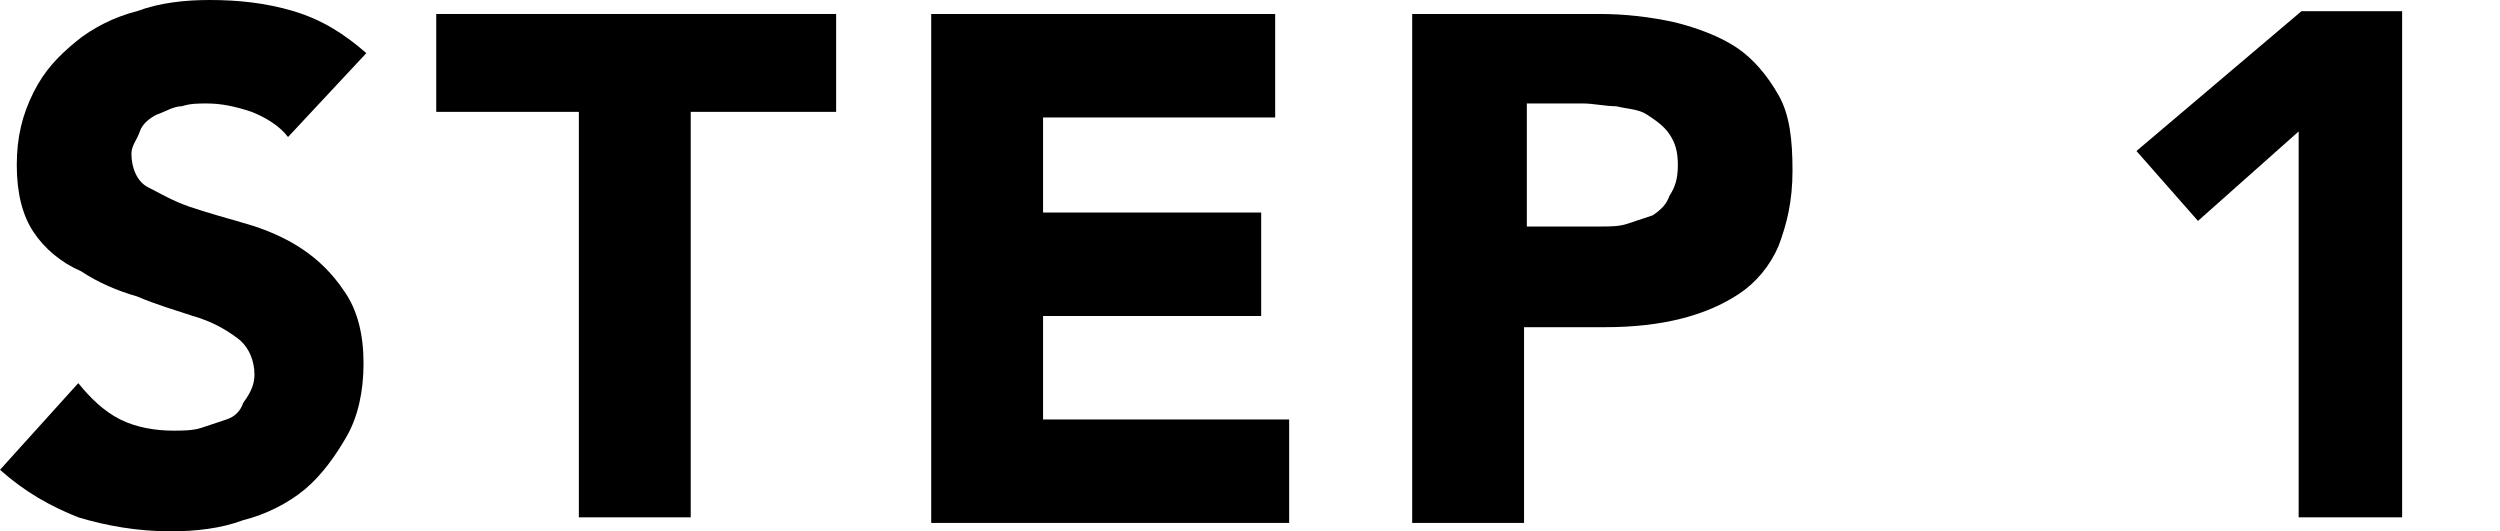
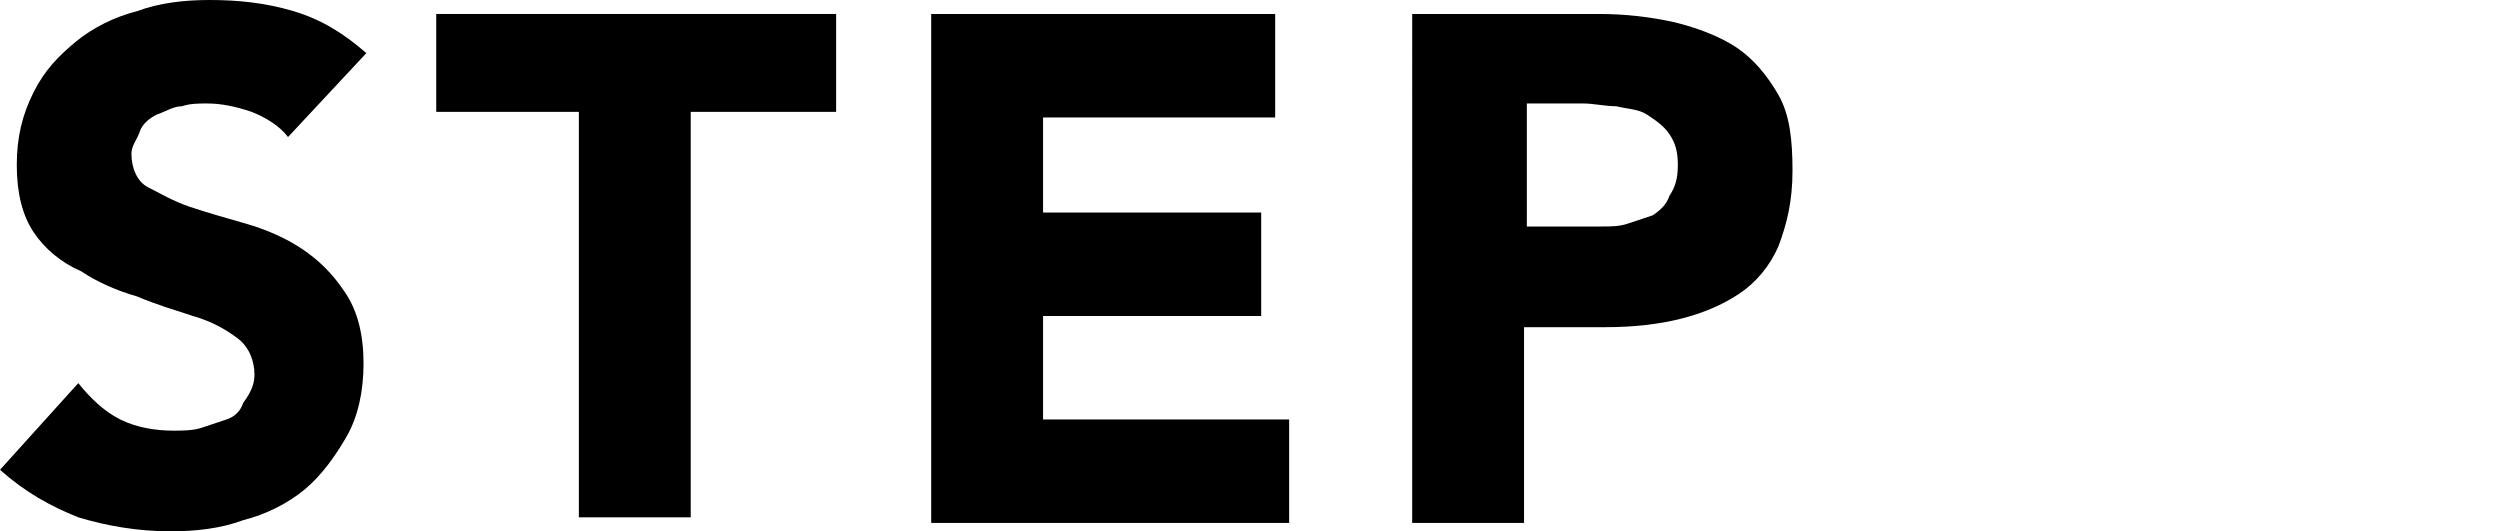
<svg xmlns="http://www.w3.org/2000/svg" version="1.1" id="レイヤー_1" x="0px" y="0px" viewBox="0 0 89.4 19" style="enable-background:new 0 0 89.4 19;" xml:space="preserve">
  <g>
    <path d="M10.3,4.9C10,4.5,9.5,4.2,9,4C8.4,3.8,7.9,3.7,7.4,3.7c-0.3,0-0.6,0-0.9,0.1C6.2,3.8,5.9,4,5.6,4.1C5.4,4.2,5.1,4.4,5,4.7   S4.7,5.2,4.7,5.5c0,0.5,0.2,1,0.6,1.2s0.9,0.5,1.5,0.7c0.6,0.2,1.3,0.4,2,0.6c0.7,0.2,1.4,0.5,2,0.9c0.6,0.4,1.1,0.9,1.5,1.5   C12.8,11.1,13,12,13,13c0,1-0.2,1.9-0.6,2.6c-0.4,0.7-0.9,1.4-1.5,1.9c-0.6,0.5-1.4,0.9-2.2,1.1C7.9,18.9,7,19,6.1,19   c-1.2,0-2.3-0.2-3.3-0.5c-1-0.4-1.9-0.9-2.8-1.7l2.8-3.1c0.4,0.5,0.9,1,1.5,1.3c0.6,0.3,1.3,0.4,1.9,0.4c0.3,0,0.7,0,1-0.1   c0.3-0.1,0.6-0.2,0.9-0.3s0.5-0.3,0.6-0.6C9,14,9.1,13.7,9.1,13.4c0-0.5-0.2-1-0.6-1.3c-0.4-0.3-0.9-0.6-1.6-0.8   c-0.6-0.2-1.3-0.4-2-0.7c-0.7-0.2-1.4-0.5-2-0.9C2.2,9.4,1.6,8.9,1.2,8.3C0.8,7.7,0.6,6.9,0.6,5.9c0-1,0.2-1.8,0.6-2.6   S2.1,2,2.7,1.5s1.4-0.9,2.2-1.1C5.7,0.1,6.6,0,7.5,0c1,0,2,0.1,3,0.4c1,0.3,1.8,0.8,2.6,1.5L10.3,4.9z" />
    <path d="M20.8,4h-5.2V0.5h14.3V4h-5.2v14.5h-4V4z" />
    <path d="M33.3,0.5h12.3v3.7h-8.3v3.4h7.8v3.7h-7.8v3.7h8.8v3.7H33.3V0.5z" />
    <path d="M50.5,0.5h6.7c0.9,0,1.8,0.1,2.7,0.3c0.8,0.2,1.6,0.5,2.2,0.9s1.1,1,1.5,1.7c0.4,0.7,0.5,1.6,0.5,2.7   c0,1.1-0.2,1.9-0.5,2.7c-0.3,0.7-0.8,1.3-1.4,1.7c-0.6,0.4-1.3,0.7-2.1,0.9c-0.8,0.2-1.7,0.3-2.7,0.3h-2.9v7h-4V0.5z M54.5,8.1h2.7   c0.4,0,0.7,0,1-0.1c0.3-0.1,0.6-0.2,0.9-0.3c0.3-0.2,0.5-0.4,0.6-0.7C59.9,6.7,60,6.4,60,5.9c0-0.5-0.1-0.8-0.3-1.1   c-0.2-0.3-0.5-0.5-0.8-0.7c-0.3-0.2-0.7-0.2-1.1-0.3c-0.4,0-0.8-0.1-1.2-0.1h-2V8.1z" />
-     <path d="M82.2,4.7l-3.6,3.2l-2.2-2.5l5.9-5h3.6v18.1h-3.7V4.7z" />
  </g>
</svg>